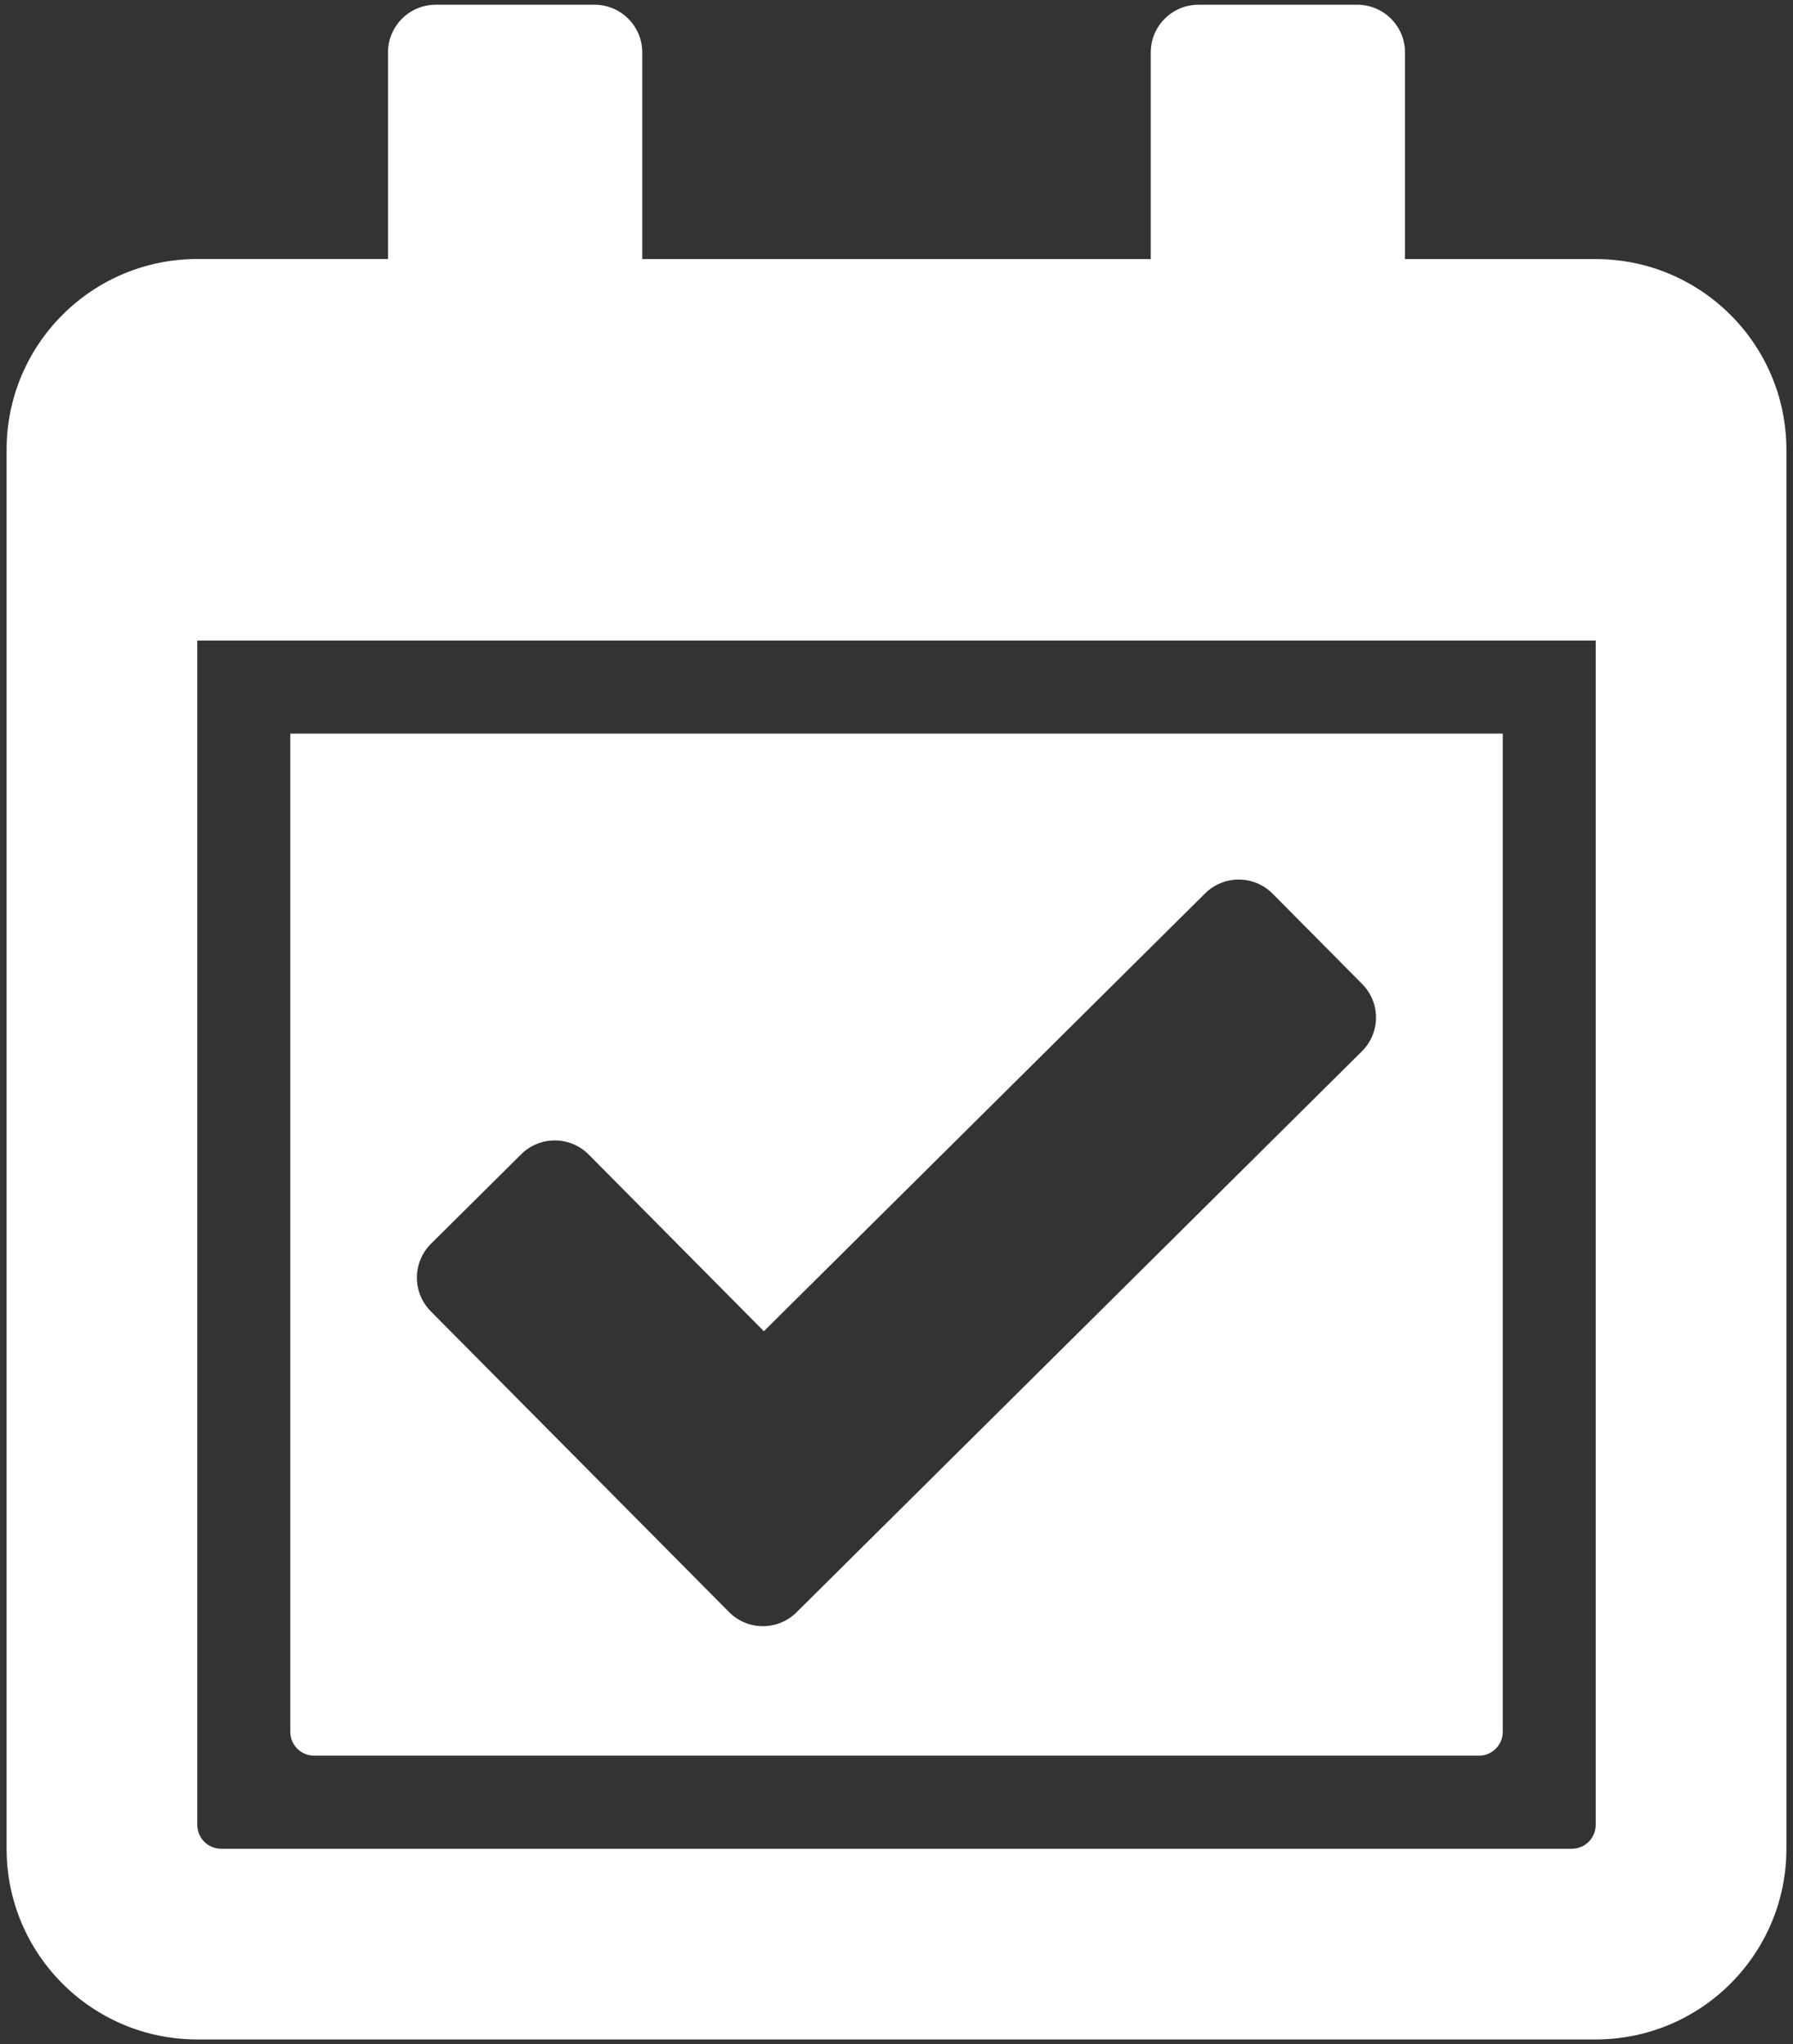
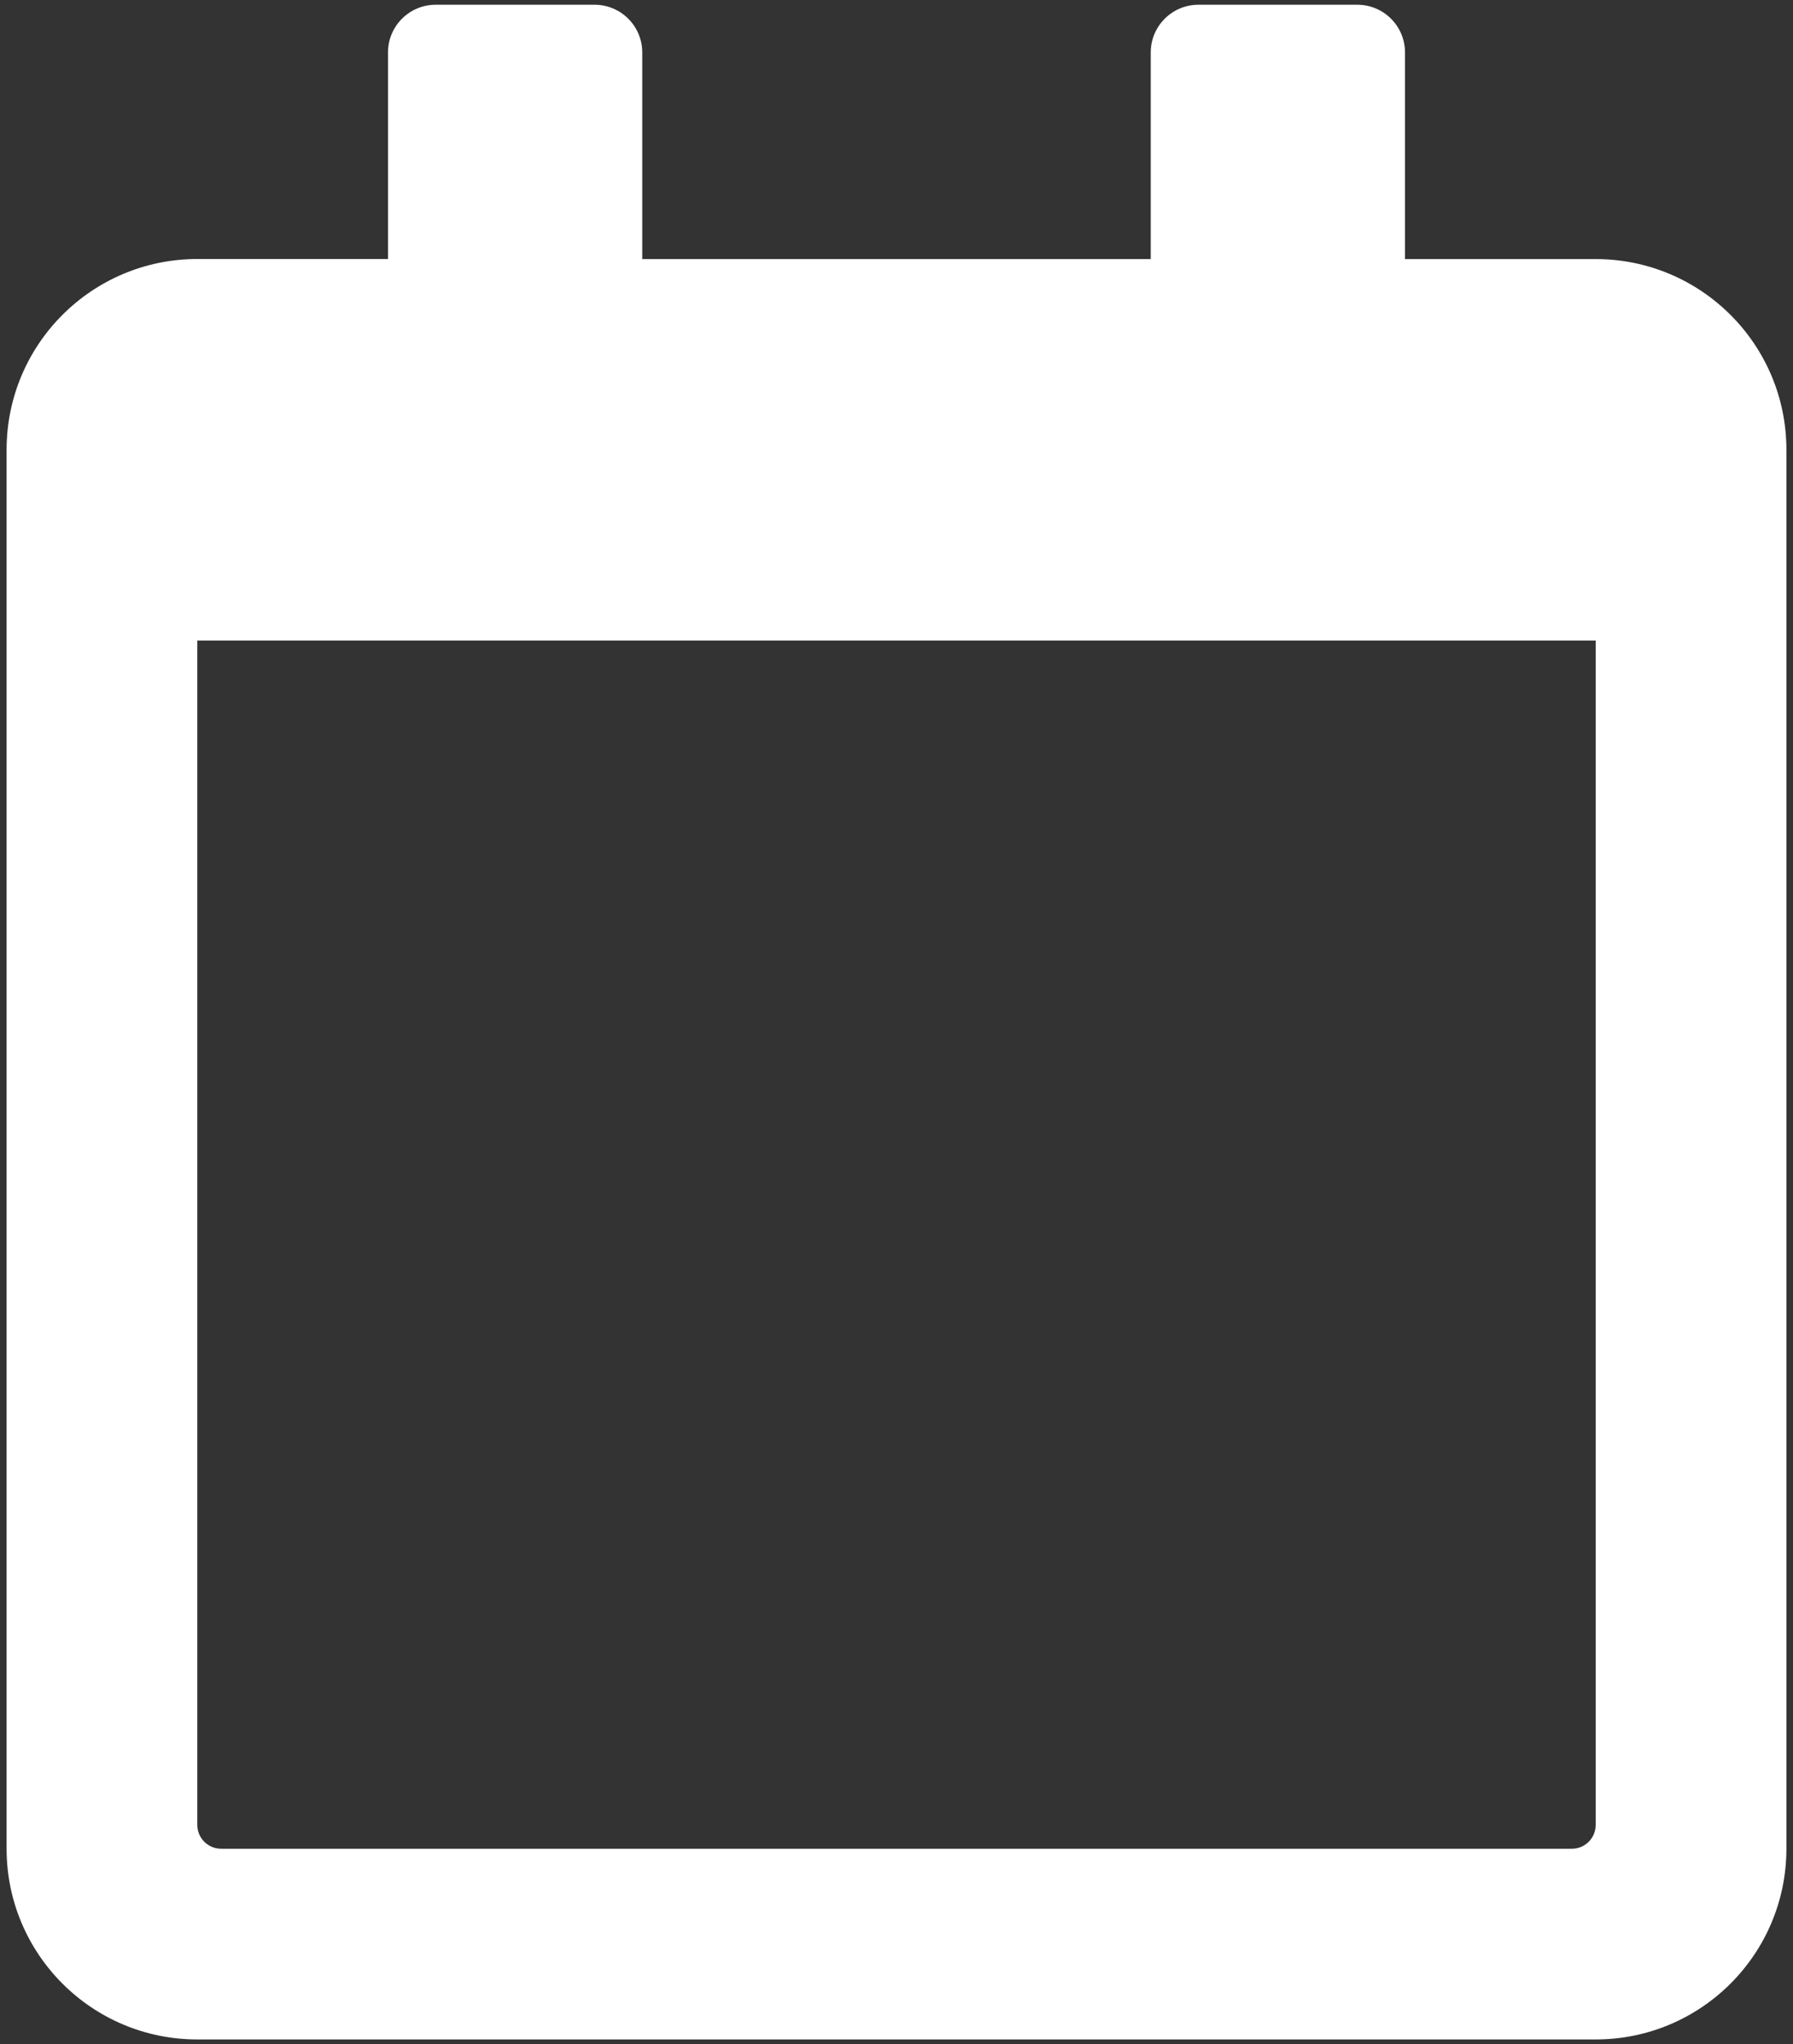
<svg xmlns="http://www.w3.org/2000/svg" version="1.1" id="Layer_1" x="0px" y="0px" viewBox="0 0 272 310" style="enable-background:new 0 0 272 310;" xml:space="preserve">
  <rect x="0" y="0" width="272" height="310" fill="#333333" stroke="none" />
  <style type="text/css">
	.st0{fill:#FFFFFF;}
</style>
  <g>
    <path class="st0" d="M271,68.21v212.14c0,15.98-12.95,28.93-28.93,28.93H29.93C13.95,309.29,1,296.33,1,280.36V68.21   c0-15.98,12.95-28.93,28.93-28.93h28.93V7.95c0-3.99,3.24-7.23,7.23-7.23H90.2c3.99,0,7.23,3.24,7.23,7.23v31.34h77.14V7.95   c0-3.99,3.24-7.23,7.23-7.23h24.11c3.99,0,7.23,3.24,7.23,7.23v31.34h28.93C258.05,39.29,271,52.24,271,68.21z M242.07,276.74   V97.14H29.93v179.6c0,2,1.62,3.62,3.62,3.62h204.91C240.45,280.36,242.07,278.74,242.07,276.74z" />
  </g>
-   <path class="st0" d="M44.04,111.25v151.38c0,2,1.62,3.62,3.62,3.62h176.69c2,0,3.62-1.62,3.62-3.62V111.25H44.04z M206.6,159.43  l-85.77,85.08c-2.84,2.81-7.41,2.8-10.23-0.04l-45.26-45.62c-2.81-2.84-2.79-7.41,0.04-10.23l13.69-13.58  c2.84-2.81,7.41-2.79,10.23,0.04l26.58,26.8l66.94-66.4c2.84-2.81,7.41-2.79,10.23,0.04l13.58,13.69  C209.46,152.04,209.44,156.62,206.6,159.43z" />
</svg>